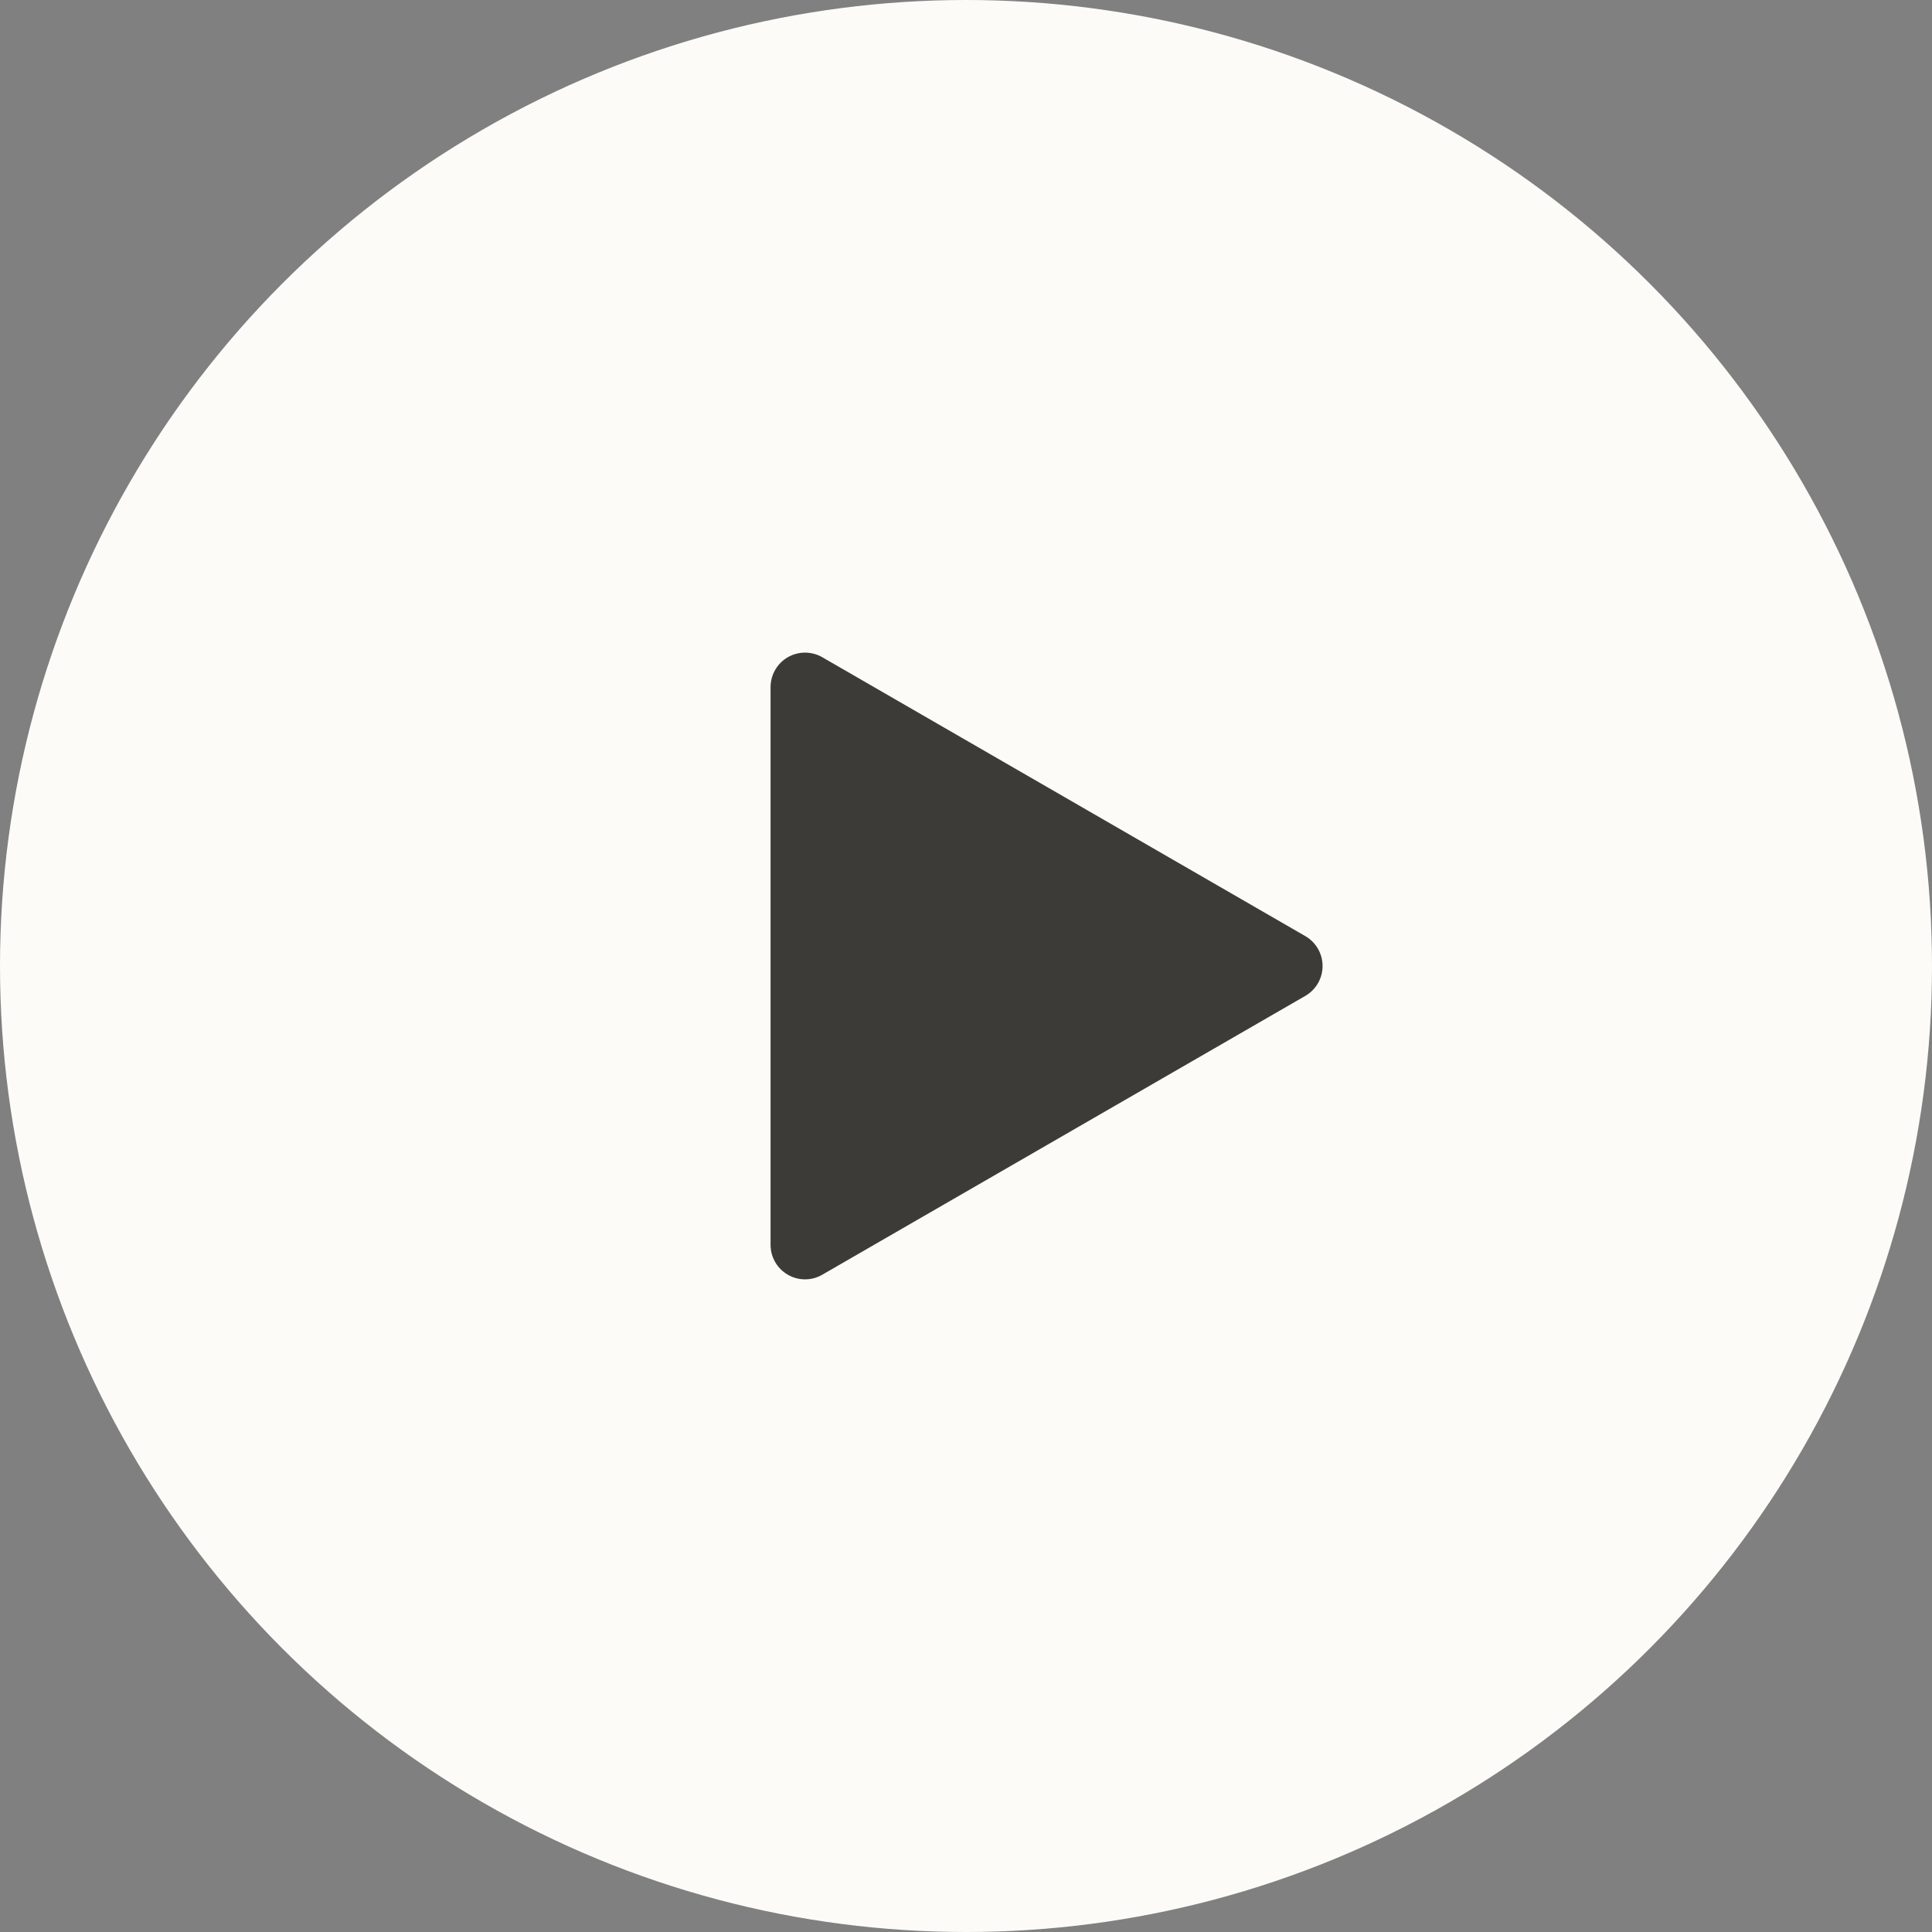
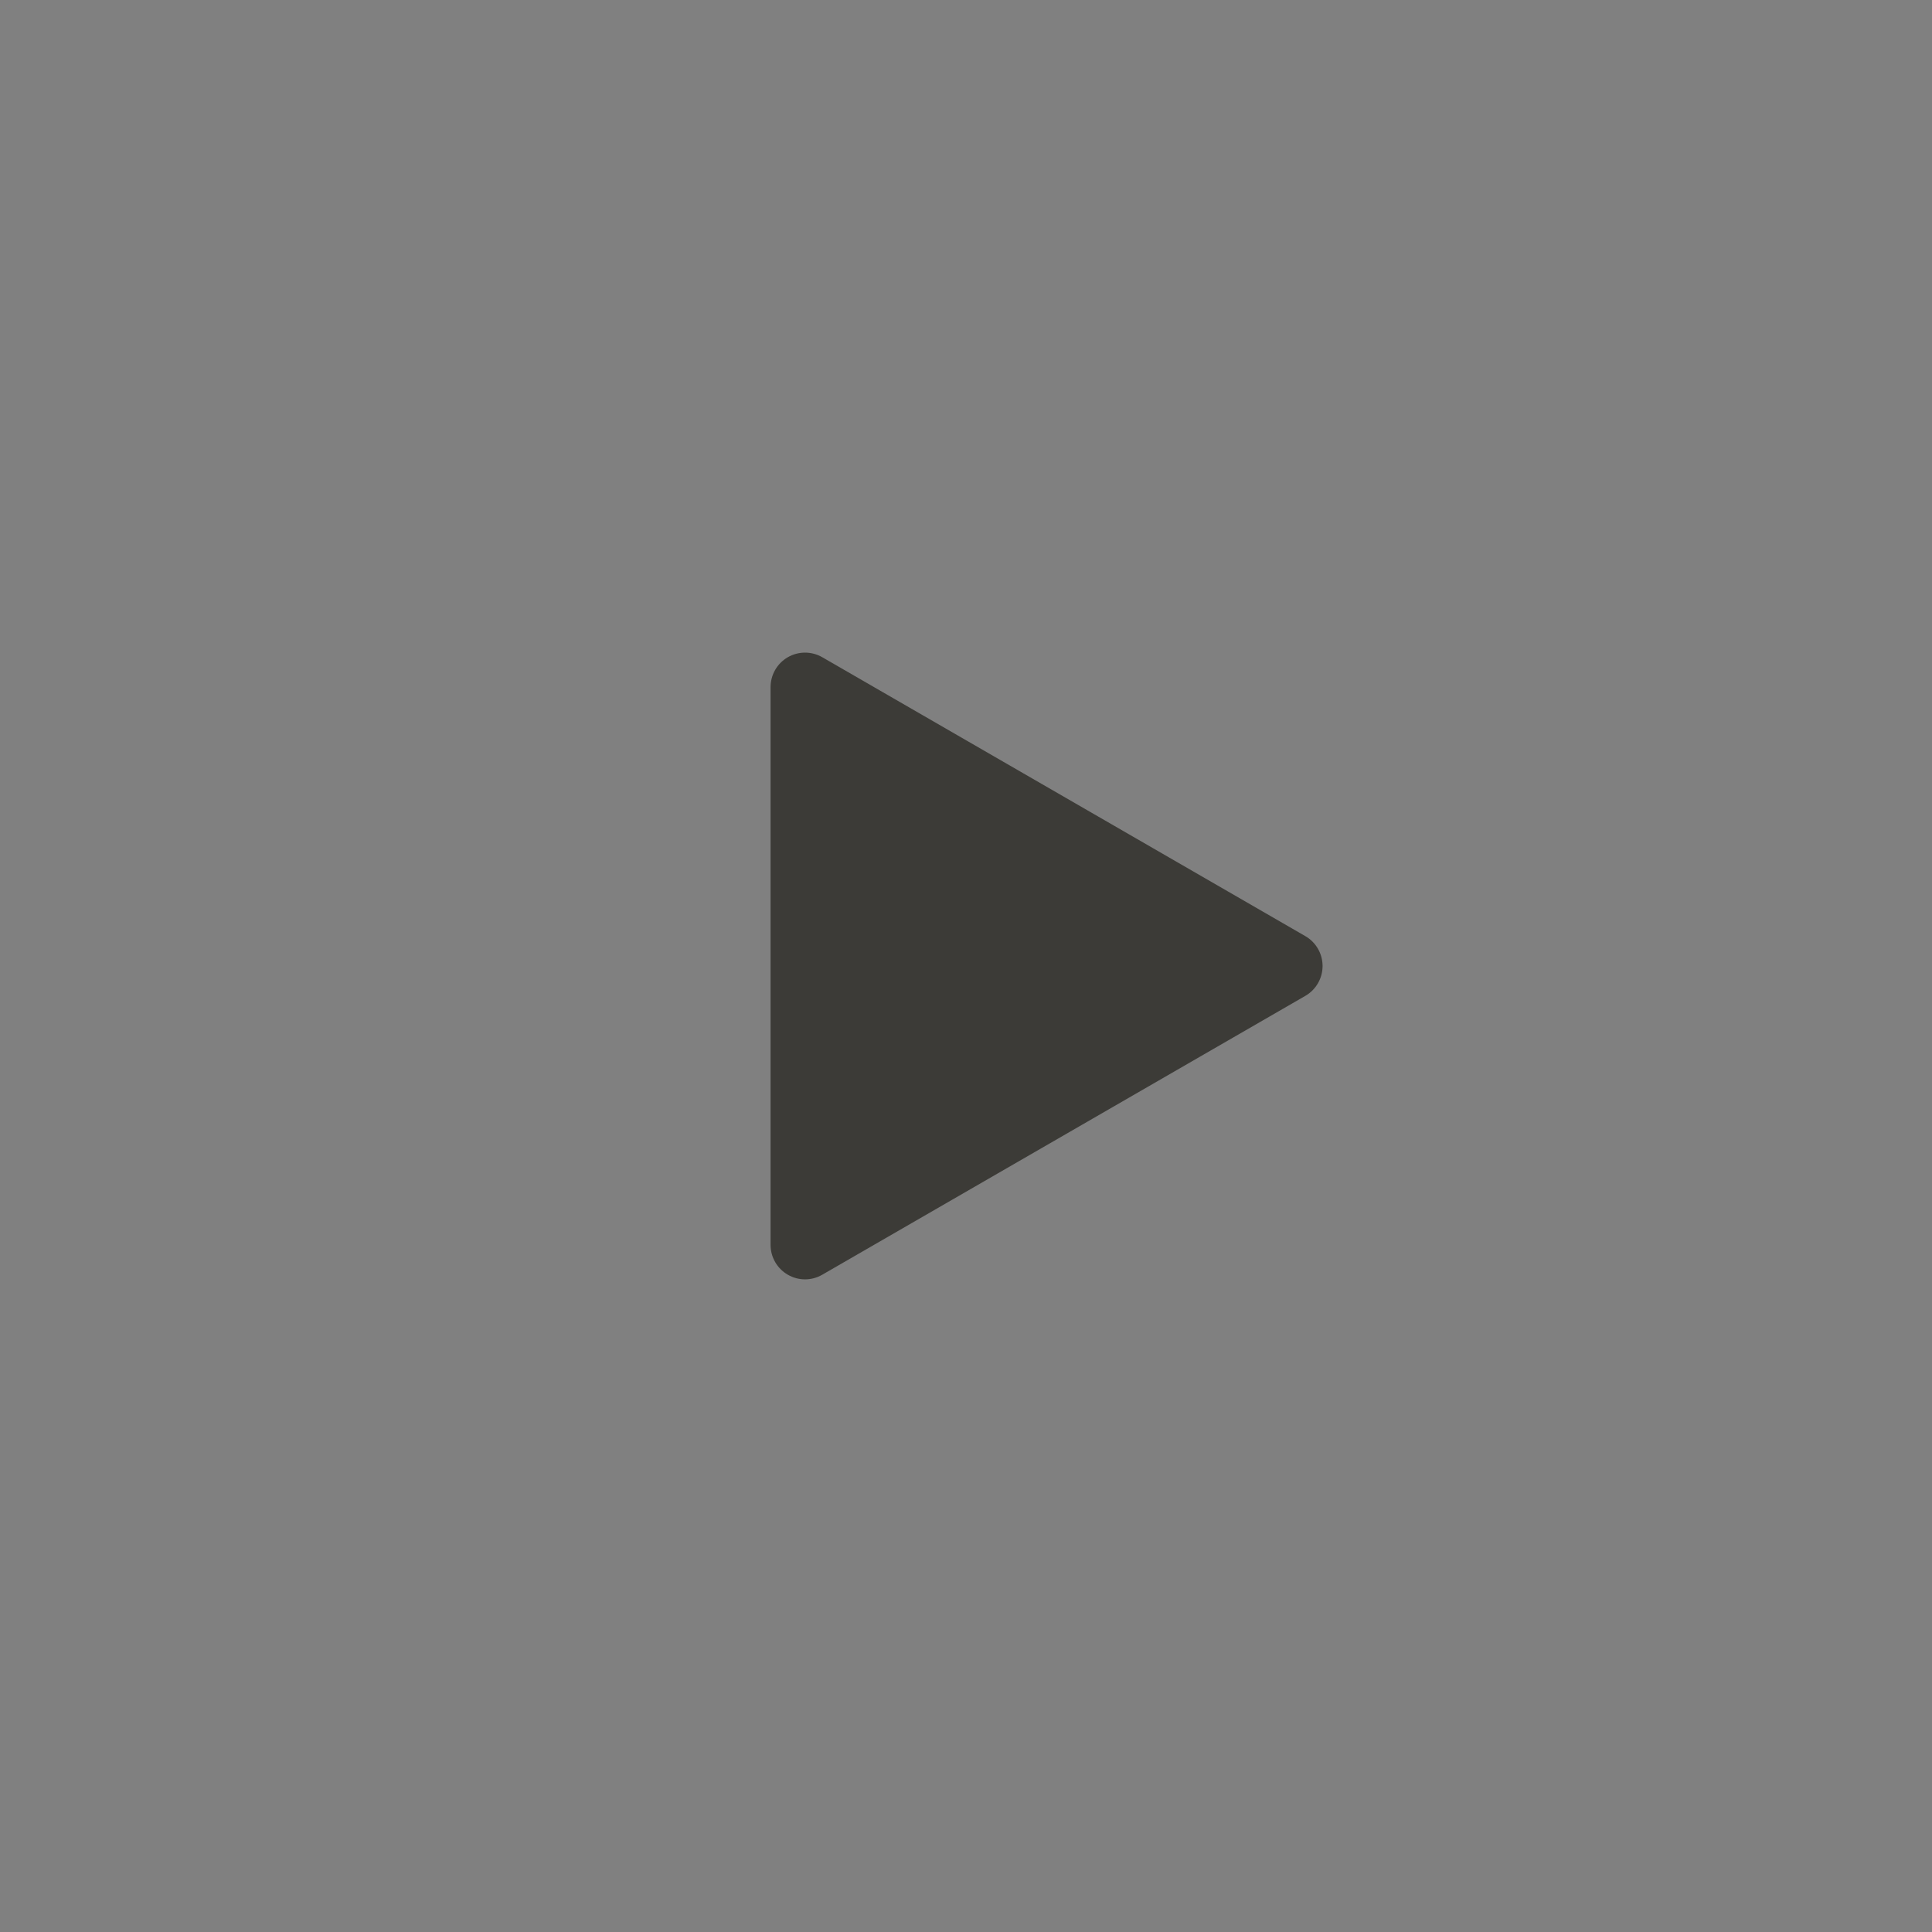
<svg xmlns="http://www.w3.org/2000/svg" width="32" height="32" viewBox="0 0 32 32" fill="none">
  <rect x="0" y="0" width="32" height="32" fill="#808080" stroke="none" />
-   <circle cx="16" cy="16" r="16" fill="#FCFBF8" />
  <path fill-rule="evenodd" clip-rule="evenodd" d="M13.048 10.886C13.225 10.784 13.443 10.784 13.62 10.886L21.62 15.505C21.797 15.607 21.906 15.796 21.906 16C21.906 16.204 21.797 16.393 21.62 16.495L13.62 21.113C13.443 21.216 13.225 21.216 13.048 21.113C12.872 21.011 12.763 20.823 12.763 20.619V11.381C12.763 11.177 12.872 10.988 13.048 10.886Z" fill="#3C3B37" />
</svg>